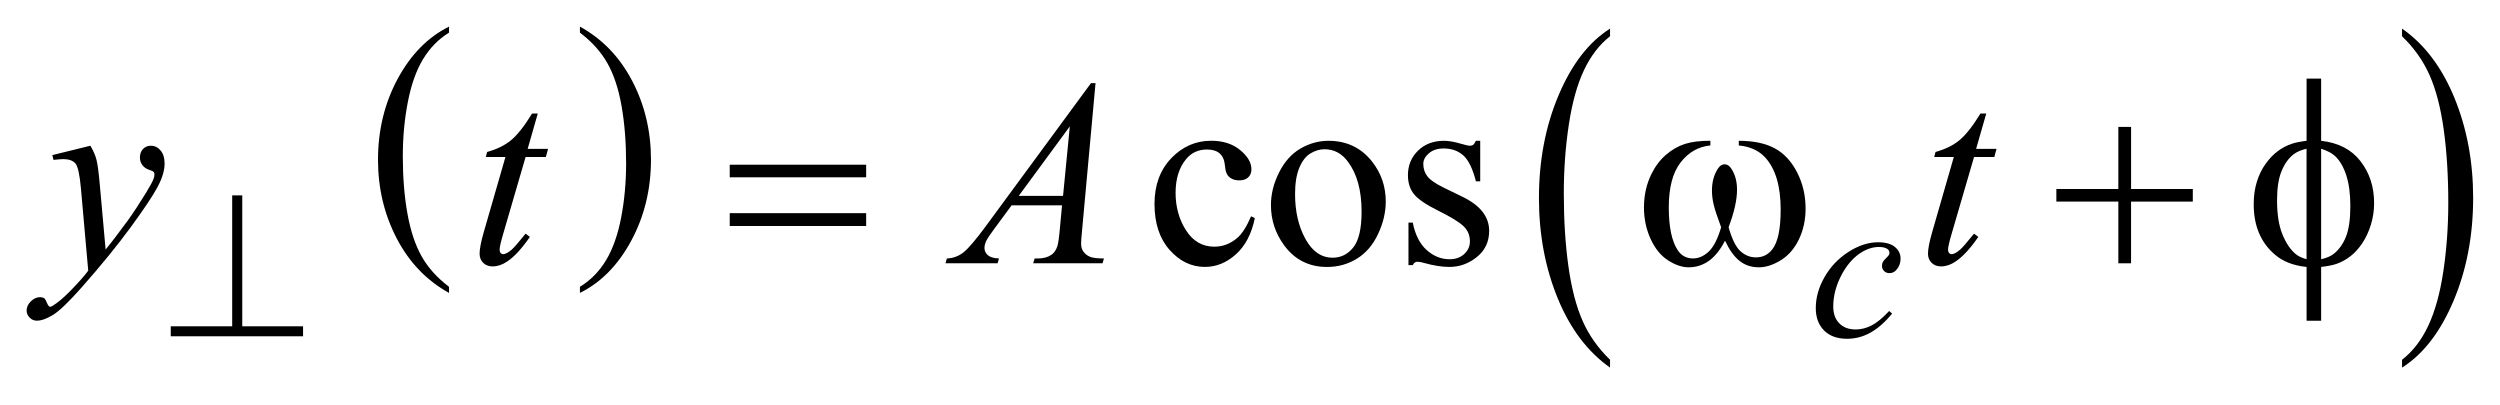
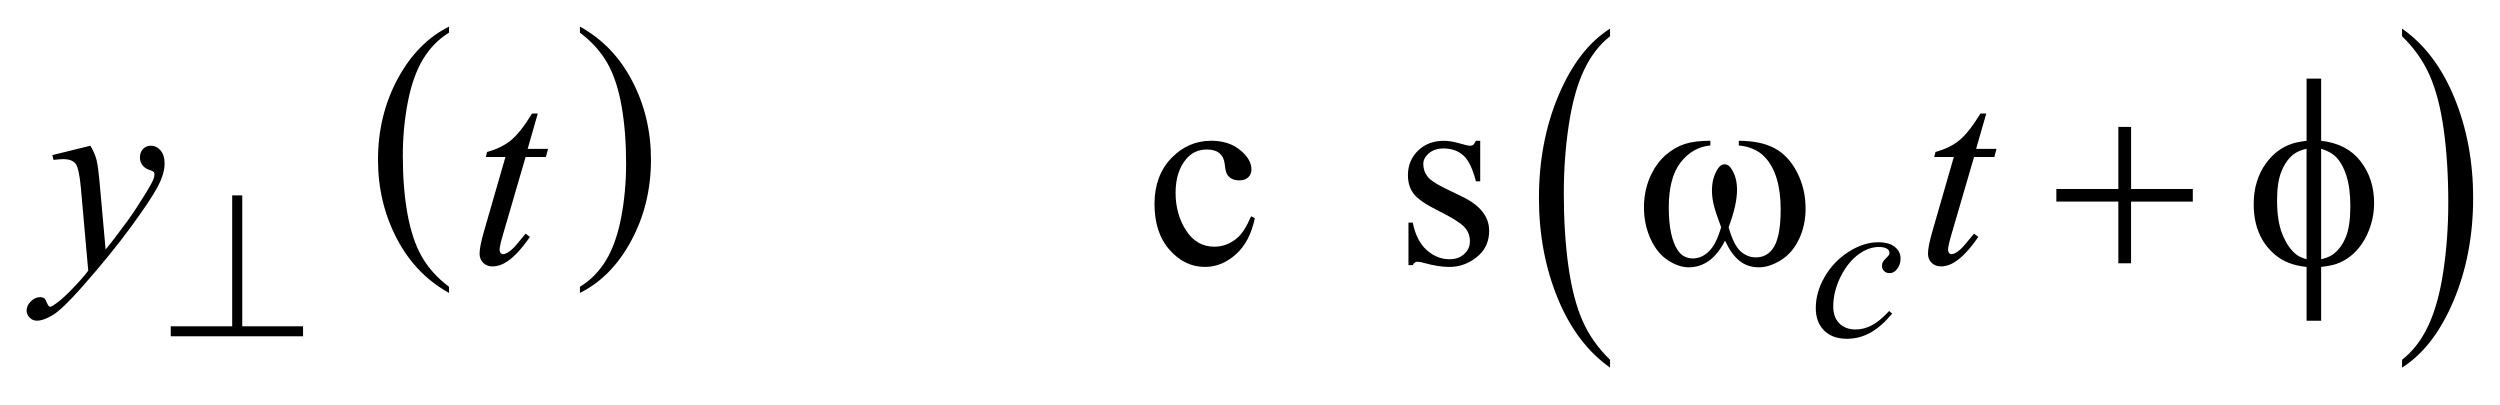
<svg xmlns="http://www.w3.org/2000/svg" stroke-dasharray="none" shape-rendering="auto" font-family="'Dialog'" text-rendering="auto" width="148" fill-opacity="1" color-interpolation="auto" color-rendering="auto" preserveAspectRatio="xMidYMid meet" font-size="12px" viewBox="0 0 148 24" fill="black" stroke="black" image-rendering="auto" stroke-miterlimit="10" stroke-linecap="square" stroke-linejoin="miter" font-style="normal" stroke-width="1" height="24" stroke-dashoffset="0" font-weight="normal" stroke-opacity="1">
  <defs id="genericDefs" />
  <g>
    <defs id="defs1">
      <clipPath clipPathUnits="userSpaceOnUse" id="clipPath1">
-         <path d="M-1 -1 L92.9 -1 L92.9 13.808 L-1 13.808 L-1 -1 Z" />
-       </clipPath>
+         </clipPath>
      <clipPath clipPathUnits="userSpaceOnUse" id="clipPath2">
        <path d="M-0 -0 L-0 12.808 L92.9 12.808 L92.9 -0 Z" />
      </clipPath>
    </defs>
    <g transform="scale(1.576,1.576) translate(1,1)">
      <path d="M15.867 9.773 L15.867 10.003 C15.026 9.538 14.37 8.856 13.902 7.955 C13.433 7.056 13.199 6.07 13.199 5.001 C13.199 3.888 13.446 2.875 13.938 1.961 C14.431 1.048 15.074 0.394 15.867 0 L15.867 0.226 C15.471 0.469 15.145 0.802 14.89 1.224 C14.635 1.646 14.445 2.182 14.32 2.831 C14.194 3.48 14.131 4.158 14.131 4.862 C14.131 5.661 14.189 6.382 14.305 7.025 C14.421 7.669 14.598 8.203 14.837 8.627 C15.076 9.052 15.419 9.434 15.867 9.773 Z" stroke="none" clip-path="url(#clipPath2)" />
    </g>
    <g transform="matrix(1.576,0,0,1.576,1.576,1.576)">
      <path d="M20.784 0.226 L20.784 0 C21.625 0.462 22.28 1.143 22.749 2.042 C23.218 2.941 23.453 3.926 23.453 4.996 C23.453 6.109 23.206 7.123 22.713 8.039 C22.22 8.955 21.577 9.609 20.784 10.003 L20.784 9.773 C21.183 9.53 21.511 9.197 21.765 8.775 C22.02 8.352 22.209 7.817 22.333 7.171 C22.457 6.523 22.519 5.845 22.519 5.136 C22.519 4.342 22.461 3.622 22.347 2.976 C22.233 2.33 22.055 1.795 21.815 1.372 C21.575 0.947 21.231 0.565 20.784 0.226 Z" stroke="none" clip-path="url(#clipPath2)" />
    </g>
    <g transform="matrix(1.576,0,0,1.576,1.576,1.576)">
      <path d="M59.479 12.514 L59.479 12.808 C58.637 12.215 57.982 11.347 57.512 10.202 C57.043 9.056 56.808 7.804 56.808 6.441 C56.808 5.025 57.055 3.736 57.548 2.572 C58.042 1.408 58.686 0.576 59.479 0.075 L59.479 0.362 C59.083 0.672 58.756 1.095 58.501 1.633 C58.246 2.171 58.057 2.852 57.931 3.679 C57.805 4.506 57.742 5.367 57.742 6.264 C57.742 7.279 57.801 8.197 57.917 9.017 C58.033 9.836 58.21 10.516 58.449 11.055 C58.687 11.595 59.031 12.081 59.479 12.514 Z" stroke="none" clip-path="url(#clipPath2)" />
    </g>
    <g transform="matrix(1.576,0,0,1.576,1.576,1.576)">
      <path d="M89.229 0.362 L89.229 0.075 C90.071 0.662 90.726 1.529 91.196 2.674 C91.666 3.82 91.9 5.073 91.9 6.435 C91.9 7.851 91.653 9.142 91.16 10.308 C90.667 11.473 90.023 12.307 89.229 12.808 L89.229 12.514 C89.629 12.204 89.957 11.781 90.211 11.243 C90.465 10.705 90.655 10.024 90.779 9.2 C90.903 8.377 90.966 7.513 90.966 6.612 C90.966 5.6 90.908 4.684 90.794 3.862 C90.68 3.041 90.502 2.36 90.262 1.82 C90.022 1.28 89.677 0.794 89.229 0.362 Z" stroke="none" clip-path="url(#clipPath2)" />
    </g>
    <g transform="matrix(1.576,0,0,1.576,1.576,1.576)">
      <path d="M46.136 7.192 C46.015 7.78 45.78 8.233 45.428 8.55 C45.076 8.867 44.688 9.026 44.261 9.026 C43.753 9.026 43.311 8.813 42.933 8.386 C42.556 7.96 42.367 7.385 42.367 6.659 C42.367 5.957 42.576 5.386 42.994 4.946 C43.412 4.507 43.914 4.287 44.5 4.287 C44.939 4.287 45.3 4.404 45.583 4.636 C45.866 4.868 46.008 5.11 46.008 5.361 C46.008 5.484 45.968 5.585 45.888 5.661 C45.808 5.738 45.697 5.775 45.554 5.775 C45.362 5.775 45.218 5.714 45.12 5.589 C45.064 5.521 45.028 5.392 45.01 5.199 C44.992 5.007 44.926 4.861 44.812 4.76 C44.7 4.665 44.542 4.616 44.34 4.616 C44.014 4.616 43.753 4.736 43.554 4.977 C43.291 5.296 43.159 5.717 43.159 6.241 C43.159 6.775 43.29 7.246 43.552 7.653 C43.814 8.062 44.168 8.266 44.614 8.266 C44.933 8.266 45.219 8.157 45.473 7.939 C45.652 7.79 45.826 7.517 45.995 7.125 L46.136 7.192 Z" stroke="none" clip-path="url(#clipPath2)" />
    </g>
    <g transform="matrix(1.576,0,0,1.576,1.576,1.576)">
-       <path d="M48.902 4.289 C49.579 4.289 50.123 4.546 50.532 5.06 C50.881 5.499 51.054 6.003 51.054 6.573 C51.054 6.972 50.958 7.378 50.766 7.788 C50.575 8.198 50.31 8.507 49.973 8.715 C49.636 8.923 49.261 9.028 48.848 9.028 C48.175 9.028 47.64 8.759 47.243 8.223 C46.908 7.771 46.741 7.263 46.741 6.701 C46.741 6.291 46.843 5.884 47.046 5.479 C47.25 5.073 47.517 4.774 47.849 4.581 C48.181 4.388 48.531 4.289 48.902 4.289 ZM48.75 4.606 C48.578 4.606 48.404 4.657 48.23 4.76 C48.056 4.863 47.916 5.042 47.808 5.299 C47.7 5.556 47.647 5.886 47.647 6.289 C47.647 6.94 47.776 7.501 48.035 7.973 C48.294 8.445 48.635 8.68 49.057 8.68 C49.372 8.68 49.633 8.55 49.838 8.289 C50.043 8.029 50.146 7.582 50.146 6.948 C50.146 6.154 49.975 5.53 49.633 5.074 C49.403 4.762 49.109 4.606 48.75 4.606 Z" stroke="none" clip-path="url(#clipPath2)" />
-     </g>
+       </g>
    <g transform="matrix(1.576,0,0,1.576,1.576,1.576)">
      <path d="M54.602 4.289 L54.602 5.812 L54.441 5.812 C54.318 5.333 54.159 5.008 53.965 4.836 C53.771 4.664 53.526 4.577 53.226 4.577 C52.998 4.577 52.815 4.637 52.674 4.758 C52.534 4.878 52.464 5.011 52.464 5.158 C52.464 5.34 52.517 5.496 52.62 5.627 C52.722 5.76 52.927 5.901 53.235 6.051 L53.948 6.398 C54.608 6.72 54.938 7.145 54.938 7.671 C54.938 8.077 54.785 8.405 54.477 8.654 C54.169 8.902 53.826 9.027 53.445 9.027 C53.172 9.027 52.859 8.978 52.507 8.881 C52.4 8.849 52.313 8.832 52.244 8.832 C52.169 8.832 52.11 8.874 52.068 8.959 L51.907 8.959 L51.907 7.362 L52.068 7.362 C52.159 7.818 52.333 8.161 52.589 8.391 C52.847 8.622 53.134 8.738 53.453 8.738 C53.678 8.738 53.86 8.673 54.002 8.541 C54.144 8.409 54.215 8.251 54.215 8.065 C54.215 7.84 54.136 7.652 53.978 7.499 C53.821 7.347 53.505 7.153 53.034 6.919 C52.563 6.685 52.254 6.474 52.107 6.284 C51.961 6.098 51.887 5.864 51.887 5.581 C51.887 5.214 52.013 4.907 52.265 4.66 C52.517 4.413 52.843 4.289 53.244 4.289 C53.42 4.289 53.633 4.327 53.884 4.401 C54.05 4.45 54.16 4.474 54.216 4.474 C54.268 4.474 54.309 4.463 54.338 4.44 C54.367 4.418 54.401 4.367 54.44 4.289 L54.602 4.289 Z" stroke="none" clip-path="url(#clipPath2)" />
    </g>
    <g transform="matrix(1.576,0,0,1.576,1.576,1.576)">
      <path d="M70.076 10.781 C69.805 11.106 69.532 11.344 69.257 11.497 C68.981 11.649 68.69 11.726 68.382 11.726 C68.013 11.726 67.725 11.622 67.518 11.413 C67.311 11.204 67.207 10.926 67.207 10.574 C67.207 10.176 67.318 9.784 67.541 9.399 C67.764 9.013 68.062 8.701 68.438 8.461 C68.814 8.22 69.183 8.1 69.545 8.1 C69.828 8.1 70.04 8.159 70.181 8.278 C70.322 8.396 70.392 8.541 70.392 8.713 C70.392 8.875 70.343 9.013 70.244 9.127 C70.172 9.216 70.082 9.26 69.974 9.26 C69.894 9.26 69.827 9.234 69.774 9.182 C69.72 9.13 69.694 9.065 69.694 8.987 C69.694 8.938 69.704 8.892 69.723 8.85 C69.743 8.809 69.783 8.758 69.844 8.7 C69.905 8.641 69.942 8.599 69.955 8.573 C69.968 8.548 69.974 8.52 69.974 8.492 C69.974 8.437 69.95 8.391 69.901 8.355 C69.825 8.302 69.718 8.277 69.581 8.277 C69.325 8.277 69.073 8.367 68.823 8.546 C68.573 8.726 68.36 8.982 68.182 9.312 C67.969 9.712 67.863 10.114 67.863 10.514 C67.863 10.78 67.938 10.99 68.089 11.144 C68.24 11.299 68.446 11.376 68.706 11.376 C68.906 11.376 69.105 11.326 69.302 11.226 C69.498 11.126 69.719 10.945 69.964 10.682 L70.076 10.781 Z" stroke="none" clip-path="url(#clipPath2)" />
    </g>
    <g transform="matrix(1.576,0,0,1.576,1.576,1.576)">
-       <path d="M40.152 2.123 L39.649 7.626 C39.623 7.883 39.61 8.052 39.61 8.134 C39.61 8.264 39.634 8.363 39.683 8.431 C39.745 8.526 39.829 8.596 39.934 8.641 C40.039 8.687 40.218 8.709 40.468 8.709 L40.416 8.89 L37.81 8.89 L37.864 8.709 L37.976 8.709 C38.187 8.709 38.36 8.664 38.493 8.572 C38.588 8.51 38.661 8.408 38.713 8.265 C38.749 8.163 38.783 7.926 38.816 7.552 L38.894 6.713 L37 6.713 L36.327 7.625 C36.174 7.83 36.078 7.978 36.039 8.066 C36 8.156 35.98 8.24 35.98 8.317 C35.98 8.421 36.022 8.511 36.107 8.586 C36.191 8.661 36.332 8.702 36.526 8.708 L36.473 8.89 L34.515 8.89 L34.569 8.709 C34.81 8.699 35.022 8.619 35.206 8.468 C35.39 8.317 35.664 7.993 36.028 7.499 L39.981 2.123 L40.152 2.123 ZM39.186 3.747 L37.268 6.357 L38.932 6.357 L39.186 3.747 Z" stroke="none" clip-path="url(#clipPath2)" />
-     </g>
+       </g>
    <g transform="matrix(1.576,0,0,1.576,1.576,1.576)">
      <path d="M19.201 3.264 L18.821 4.591 L19.587 4.591 L19.504 4.898 L18.743 4.898 L17.904 7.777 C17.813 8.086 17.767 8.286 17.767 8.377 C17.767 8.433 17.78 8.475 17.806 8.504 C17.832 8.533 17.863 8.548 17.899 8.548 C17.98 8.548 18.087 8.491 18.221 8.377 C18.299 8.313 18.473 8.112 18.743 7.777 L18.904 7.899 C18.605 8.335 18.321 8.642 18.055 8.821 C17.872 8.945 17.689 9.007 17.503 9.007 C17.36 9.007 17.243 8.962 17.151 8.873 C17.06 8.783 17.015 8.669 17.015 8.528 C17.015 8.352 17.067 8.085 17.171 7.723 L17.986 4.898 L17.249 4.898 L17.298 4.708 C17.656 4.61 17.954 4.465 18.191 4.271 C18.429 4.078 18.694 3.742 18.987 3.264 L19.201 3.264 Z" stroke="none" clip-path="url(#clipPath2)" />
    </g>
    <g transform="matrix(1.576,0,0,1.576,1.576,1.576)">
      <path d="M2.396 4.474 C2.507 4.663 2.583 4.839 2.625 5.003 C2.668 5.168 2.71 5.491 2.752 5.972 L2.967 8.372 C3.162 8.139 3.445 7.768 3.816 7.261 C3.995 7.013 4.216 6.677 4.48 6.25 C4.64 5.989 4.737 5.808 4.773 5.704 C4.793 5.651 4.802 5.599 4.802 5.542 C4.802 5.507 4.791 5.478 4.768 5.455 C4.745 5.432 4.686 5.405 4.59 5.374 C4.494 5.343 4.414 5.287 4.351 5.204 C4.288 5.121 4.256 5.025 4.256 4.918 C4.256 4.785 4.295 4.678 4.373 4.596 C4.451 4.514 4.549 4.474 4.666 4.474 C4.809 4.474 4.931 4.534 5.032 4.652 C5.133 4.771 5.183 4.934 5.183 5.142 C5.183 5.399 5.095 5.693 4.919 6.023 C4.743 6.353 4.405 6.86 3.904 7.543 C3.403 8.227 2.796 8.971 2.084 9.777 C1.592 10.334 1.228 10.684 0.991 10.829 C0.753 10.974 0.55 11.046 0.381 11.046 C0.28 11.046 0.192 11.008 0.115 10.932 C0.038 10.855 0 10.767 0 10.666 C0 10.539 0.053 10.423 0.159 10.319 C0.264 10.215 0.379 10.163 0.503 10.163 C0.568 10.163 0.622 10.178 0.664 10.207 C0.69 10.224 0.719 10.27 0.749 10.346 C0.78 10.423 0.809 10.474 0.834 10.5 C0.85 10.516 0.87 10.524 0.893 10.524 C0.913 10.524 0.947 10.507 0.996 10.475 C1.175 10.364 1.383 10.189 1.621 9.948 C1.934 9.63 2.164 9.369 2.314 9.168 L2.04 6.075 C1.994 5.563 1.926 5.253 1.835 5.143 C1.744 5.033 1.591 4.977 1.376 4.977 C1.308 4.977 1.186 4.987 1.01 5.006 L0.966 4.826 L2.396 4.474 Z" stroke="none" clip-path="url(#clipPath2)" />
    </g>
    <g transform="matrix(1.576,0,0,1.576,1.576,1.576)">
      <path d="M73.611 3.264 L73.23 4.591 L73.996 4.591 L73.914 4.898 L73.152 4.898 L72.312 7.777 C72.221 8.086 72.175 8.286 72.175 8.377 C72.175 8.433 72.189 8.475 72.214 8.504 C72.24 8.533 72.272 8.548 72.307 8.548 C72.389 8.548 72.496 8.491 72.629 8.377 C72.707 8.313 72.881 8.112 73.151 7.777 L73.312 7.899 C73.012 8.335 72.729 8.642 72.462 8.821 C72.28 8.945 72.096 9.007 71.911 9.007 C71.767 9.007 71.65 8.962 71.559 8.873 C71.467 8.783 71.422 8.669 71.422 8.528 C71.422 8.352 71.474 8.085 71.578 7.723 L72.392 4.898 L71.656 4.898 L71.705 4.708 C72.062 4.61 72.36 4.465 72.598 4.271 C72.835 4.078 73.101 3.742 73.394 3.264 L73.611 3.264 Z" stroke="none" clip-path="url(#clipPath2)" />
    </g>
    <g transform="matrix(1.576,0,0,1.576,1.576,1.576)">
      <path d="M8.1 6.339 L8.1 11.257 L10.384 11.257 L10.384 11.632 L5.414 11.632 L5.414 11.257 L7.722 11.257 L7.722 6.339 L8.1 6.339 Z" stroke="none" clip-path="url(#clipPath2)" />
    </g>
    <g transform="matrix(1.576,0,0,1.576,1.576,1.576)">
-       <path d="M26.411 5.187 L31.536 5.187 L31.536 5.66 L26.411 5.66 L26.411 5.187 ZM26.411 7.007 L31.536 7.007 L31.536 7.489 L26.411 7.489 L26.411 7.007 Z" stroke="none" clip-path="url(#clipPath2)" />
-     </g>
+       </g>
    <g transform="matrix(1.576,0,0,1.576,1.576,1.576)">
      <path d="M64.315 4.464 L64.315 4.289 C64.865 4.289 65.314 4.383 65.662 4.57 C66.011 4.757 66.291 5.058 66.504 5.472 C66.718 5.887 66.824 6.341 66.824 6.835 C66.824 7.255 66.741 7.639 66.575 7.987 C66.409 8.335 66.182 8.597 65.894 8.775 C65.606 8.952 65.331 9.041 65.072 9.041 C64.785 9.041 64.542 8.96 64.34 8.797 C64.138 8.635 63.957 8.382 63.798 8.041 C63.619 8.386 63.417 8.639 63.19 8.8 C62.963 8.96 62.711 9.041 62.431 9.041 C62.187 9.041 61.929 8.954 61.658 8.78 C61.387 8.605 61.168 8.338 61.002 7.974 C60.836 7.612 60.753 7.219 60.753 6.795 C60.753 6.337 60.846 5.919 61.031 5.541 C61.174 5.249 61.357 5.007 61.58 4.815 C61.803 4.623 62.039 4.487 62.29 4.407 C62.541 4.327 62.859 4.287 63.247 4.287 L63.247 4.463 C62.794 4.509 62.421 4.722 62.127 5.105 C61.832 5.487 61.685 6.049 61.685 6.791 C61.685 7.522 61.797 8.06 62.022 8.4 C62.159 8.605 62.351 8.708 62.598 8.708 C62.803 8.708 62.997 8.624 63.181 8.454 C63.365 8.285 63.522 7.979 63.652 7.537 C63.509 7.156 63.416 6.873 63.372 6.688 C63.328 6.502 63.307 6.326 63.307 6.156 C63.307 5.841 63.379 5.569 63.526 5.342 C63.598 5.228 63.682 5.171 63.78 5.171 C63.882 5.171 63.968 5.228 64.039 5.342 C64.179 5.557 64.249 5.819 64.249 6.127 C64.249 6.504 64.144 6.975 63.932 7.537 C64.059 7.982 64.208 8.283 64.378 8.437 C64.549 8.591 64.742 8.668 64.957 8.668 C65.211 8.668 65.415 8.569 65.571 8.37 C65.783 8.103 65.888 7.604 65.888 6.872 C65.888 5.985 65.692 5.329 65.298 4.906 C65.058 4.651 64.731 4.503 64.315 4.464 Z" stroke="none" clip-path="url(#clipPath2)" />
    </g>
    <g transform="matrix(1.576,0,0,1.576,1.576,1.576)">
      <path d="M78.573 3.767 L79.051 3.767 L79.051 6.099 L81.369 6.099 L81.369 6.573 L79.05 6.573 L79.05 8.89 L78.572 8.89 L78.572 6.572 L76.244 6.572 L76.244 6.099 L78.572 6.099 L78.572 3.767 Z" stroke="none" clip-path="url(#clipPath2)" />
    </g>
    <g transform="matrix(1.576,0,0,1.576,1.576,1.576)">
      <path d="M86.189 4.289 C86.836 4.361 87.33 4.616 87.669 5.055 C88.009 5.493 88.18 6.019 88.18 6.631 C88.18 6.911 88.139 7.181 88.058 7.444 C87.976 7.706 87.87 7.935 87.738 8.132 C87.606 8.329 87.46 8.491 87.297 8.62 C87.134 8.748 86.955 8.847 86.76 8.915 C86.623 8.961 86.433 8.998 86.19 9.027 L86.19 11.047 L85.643 11.047 L85.643 9.027 C85.152 8.978 84.754 8.824 84.452 8.563 C83.922 8.111 83.657 7.482 83.657 6.675 C83.657 6.357 83.697 6.07 83.779 5.816 C83.86 5.562 83.969 5.339 84.108 5.148 C84.247 4.956 84.398 4.799 84.562 4.677 C84.726 4.555 84.901 4.463 85.086 4.401 C85.22 4.356 85.405 4.318 85.643 4.289 L85.643 1.952 L86.19 1.952 L86.19 4.289 ZM85.642 4.586 C85.427 4.638 85.263 4.71 85.149 4.801 C84.963 4.947 84.815 5.156 84.703 5.428 C84.59 5.7 84.534 6.067 84.534 6.533 C84.534 7.047 84.6 7.468 84.732 7.794 C84.864 8.121 85.027 8.367 85.222 8.533 C85.313 8.615 85.453 8.683 85.642 8.738 L85.642 4.586 ZM86.189 8.738 C86.387 8.693 86.542 8.628 86.652 8.543 C86.854 8.387 87.01 8.171 87.121 7.895 C87.232 7.619 87.287 7.233 87.287 6.738 C87.287 6.287 87.236 5.904 87.136 5.59 C87.035 5.277 86.895 5.035 86.716 4.865 C86.599 4.755 86.423 4.662 86.19 4.587 L86.19 8.738 Z" stroke="none" clip-path="url(#clipPath2)" />
    </g>
  </g>
</svg>